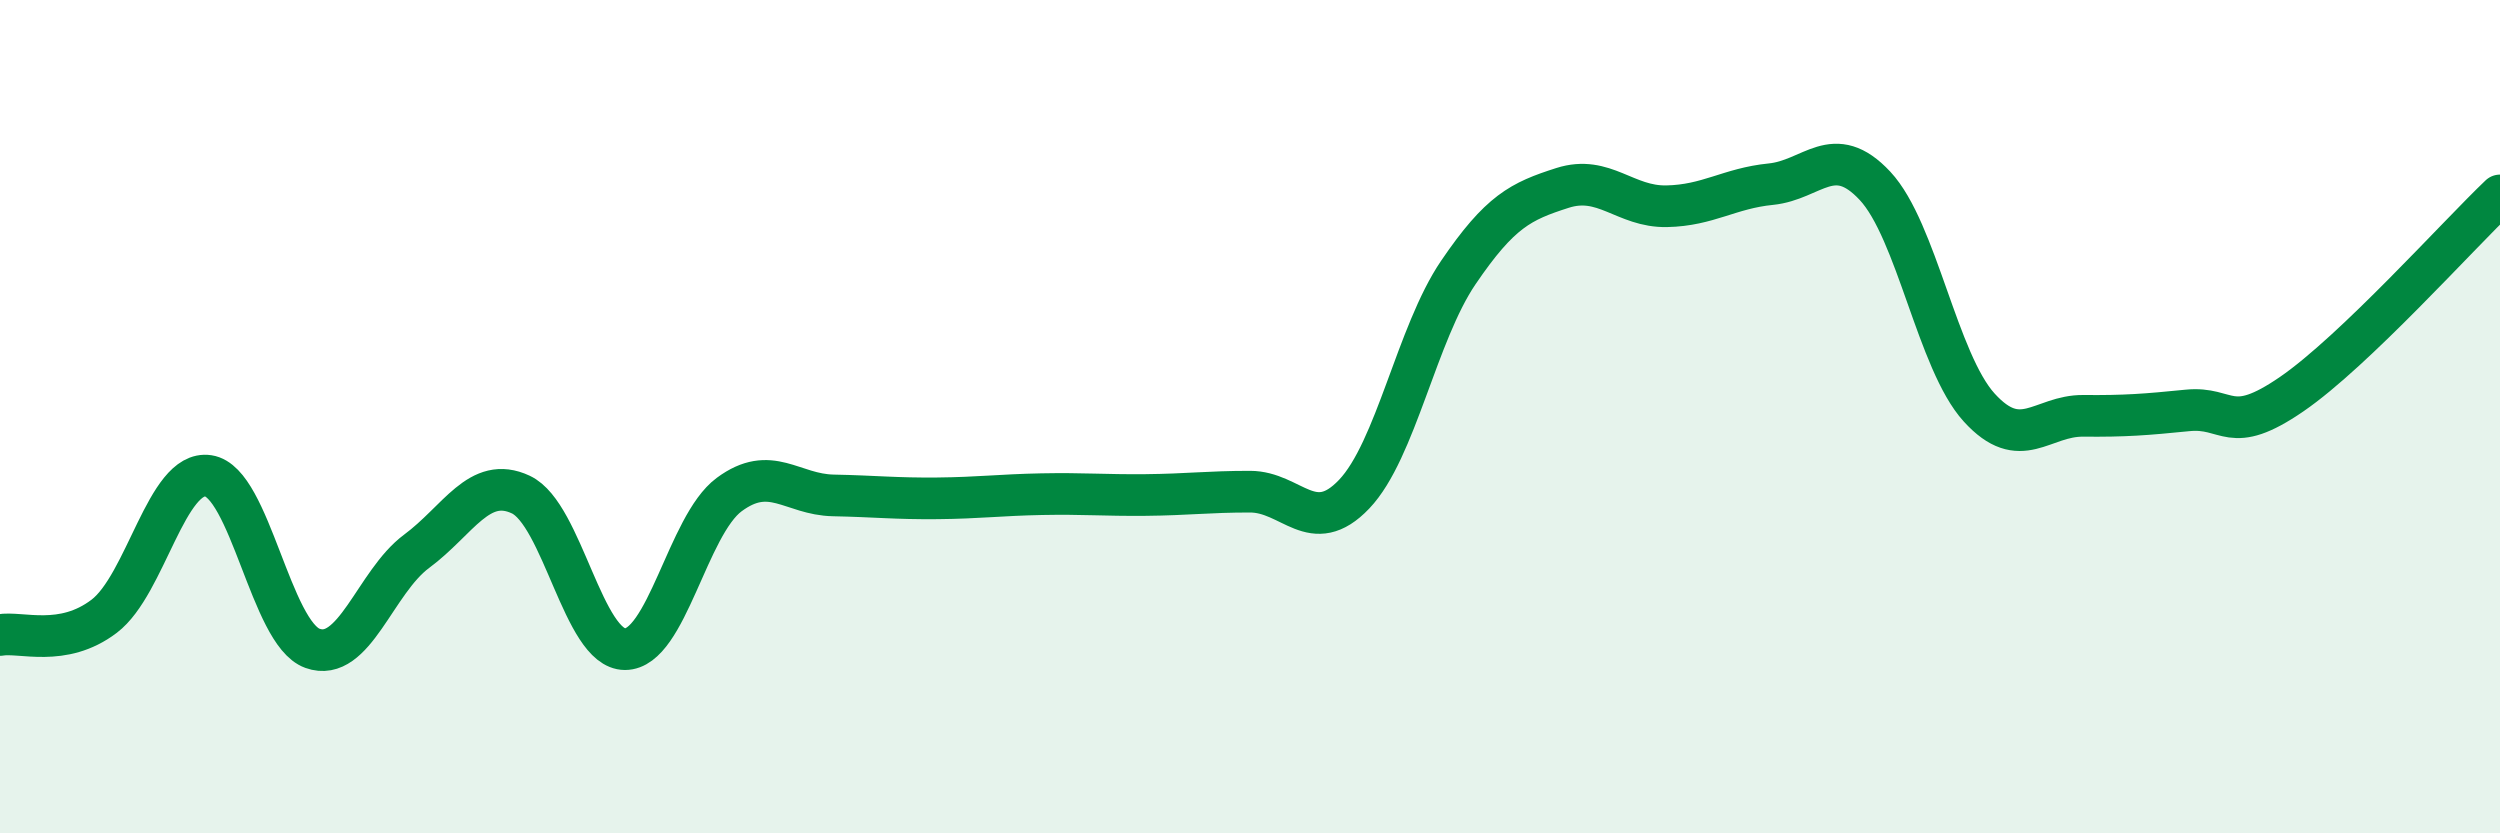
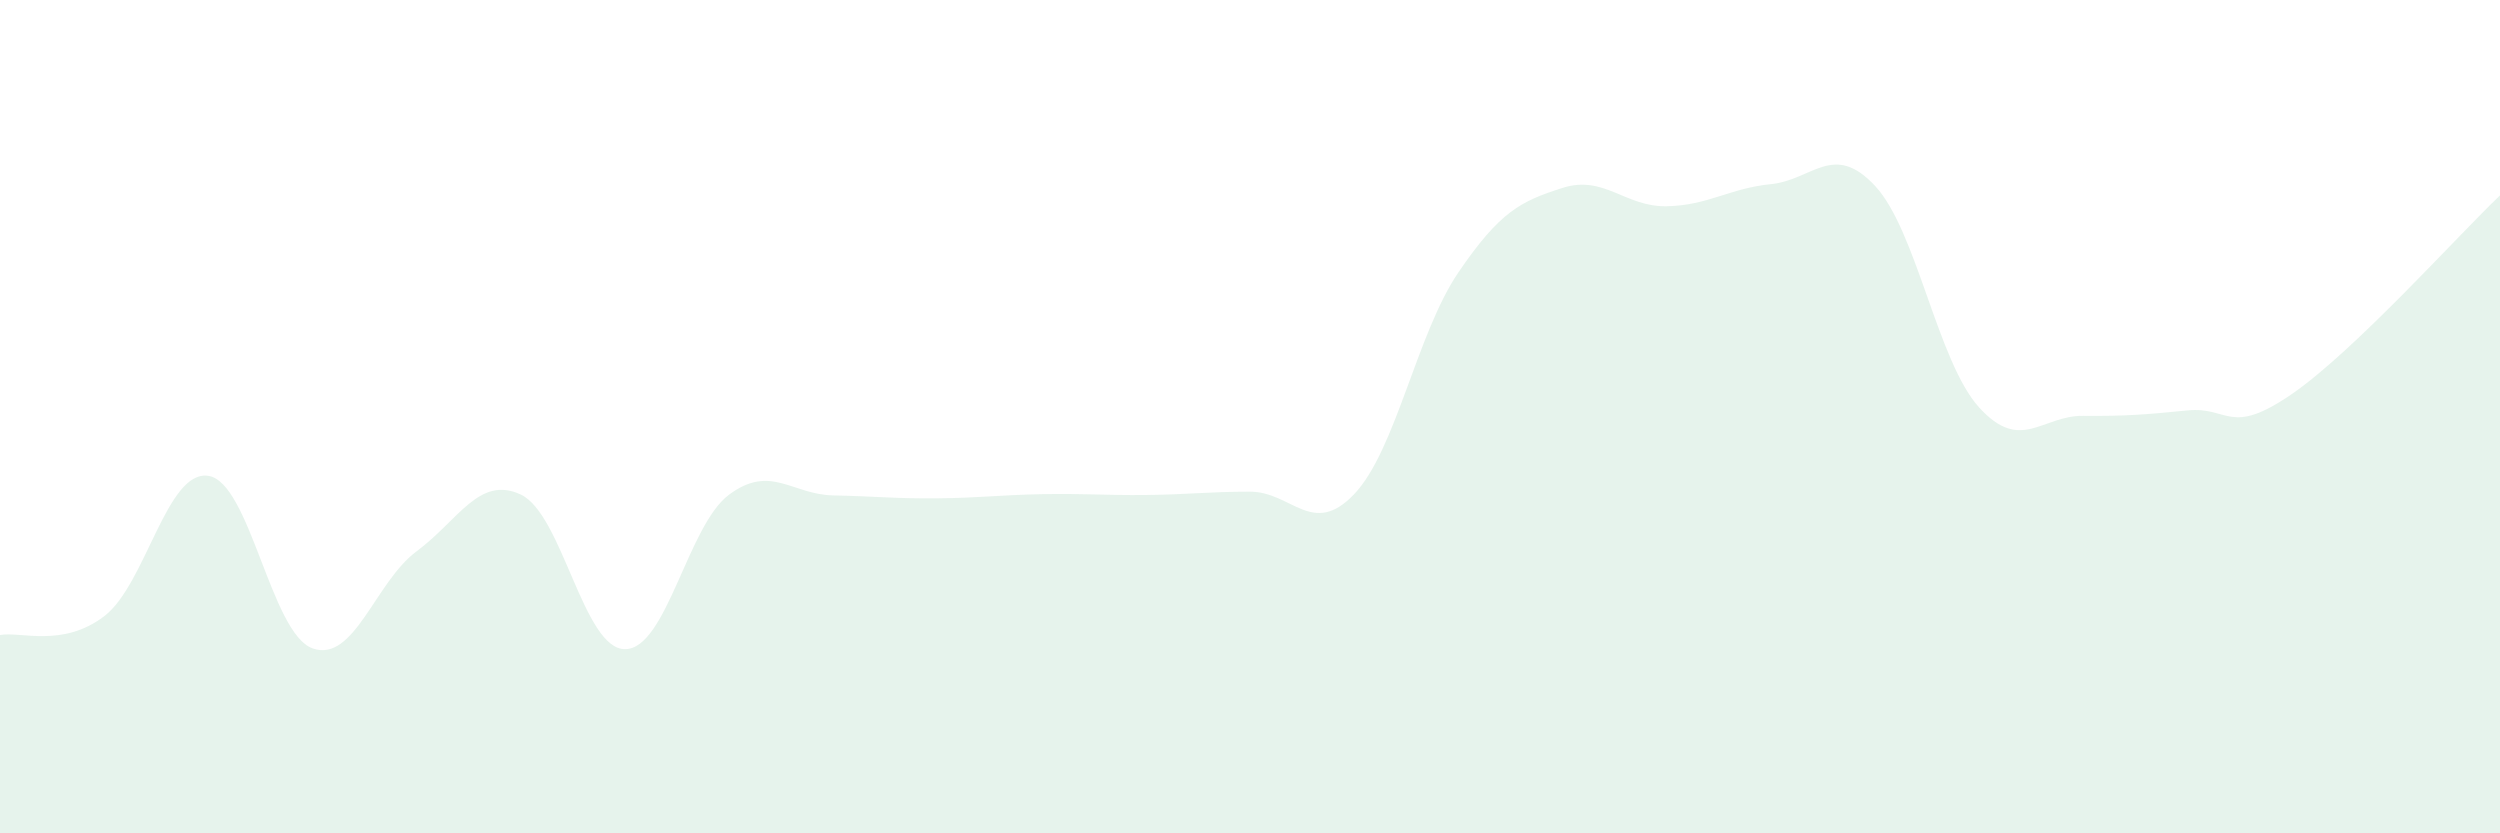
<svg xmlns="http://www.w3.org/2000/svg" width="60" height="20" viewBox="0 0 60 20">
  <path d="M 0,15.24 C 0.5,15.15 1.5,15.55 2.5,14.79 C 3.5,14.03 4,11.27 5,11.42 C 6,11.57 6.5,15.2 7.5,15.56 C 8.5,15.92 9,13.97 10,13.23 C 11,12.49 11.5,11.4 12.5,11.87 C 13.5,12.34 14,15.58 15,15.58 C 16,15.58 16.5,12.61 17.5,11.87 C 18.5,11.13 19,11.87 20,11.89 C 21,11.91 21.5,11.97 22.5,11.96 C 23.5,11.95 24,11.88 25,11.86 C 26,11.84 26.5,11.89 27.5,11.88 C 28.5,11.87 29,11.8 30,11.8 C 31,11.8 31.5,12.91 32.5,11.86 C 33.5,10.81 34,8.01 35,6.54 C 36,5.07 36.5,4.83 37.5,4.51 C 38.5,4.19 39,4.97 40,4.95 C 41,4.93 41.5,4.52 42.5,4.42 C 43.5,4.32 44,3.39 45,4.46 C 46,5.53 46.5,8.68 47.5,9.78 C 48.5,10.88 49,9.97 50,9.98 C 51,9.99 51.5,9.95 52.5,9.85 C 53.5,9.75 53.5,10.49 55,9.46 C 56.5,8.43 59,5.64 60,4.69L60 20L0 20Z" fill="#008740" opacity="0.1" stroke-linecap="round" stroke-linejoin="round" />
-   <path d="M 0,15.24 C 0.5,15.15 1.5,15.55 2.5,14.79 C 3.5,14.03 4,11.27 5,11.42 C 6,11.57 6.5,15.2 7.5,15.56 C 8.5,15.92 9,13.97 10,13.23 C 11,12.49 11.5,11.4 12.5,11.87 C 13.5,12.34 14,15.58 15,15.58 C 16,15.58 16.5,12.61 17.5,11.87 C 18.5,11.13 19,11.87 20,11.89 C 21,11.91 21.5,11.97 22.5,11.96 C 23.5,11.95 24,11.88 25,11.86 C 26,11.84 26.5,11.89 27.5,11.88 C 28.5,11.87 29,11.8 30,11.8 C 31,11.8 31.5,12.91 32.5,11.86 C 33.5,10.81 34,8.01 35,6.54 C 36,5.07 36.5,4.83 37.5,4.51 C 38.5,4.19 39,4.97 40,4.95 C 41,4.93 41.5,4.52 42.5,4.42 C 43.5,4.32 44,3.39 45,4.46 C 46,5.53 46.5,8.68 47.5,9.78 C 48.5,10.88 49,9.97 50,9.98 C 51,9.99 51.5,9.95 52.5,9.85 C 53.5,9.75 53.5,10.49 55,9.46 C 56.5,8.43 59,5.64 60,4.69" stroke="#008740" stroke-width="1" fill="none" stroke-linecap="round" stroke-linejoin="round" />
</svg>